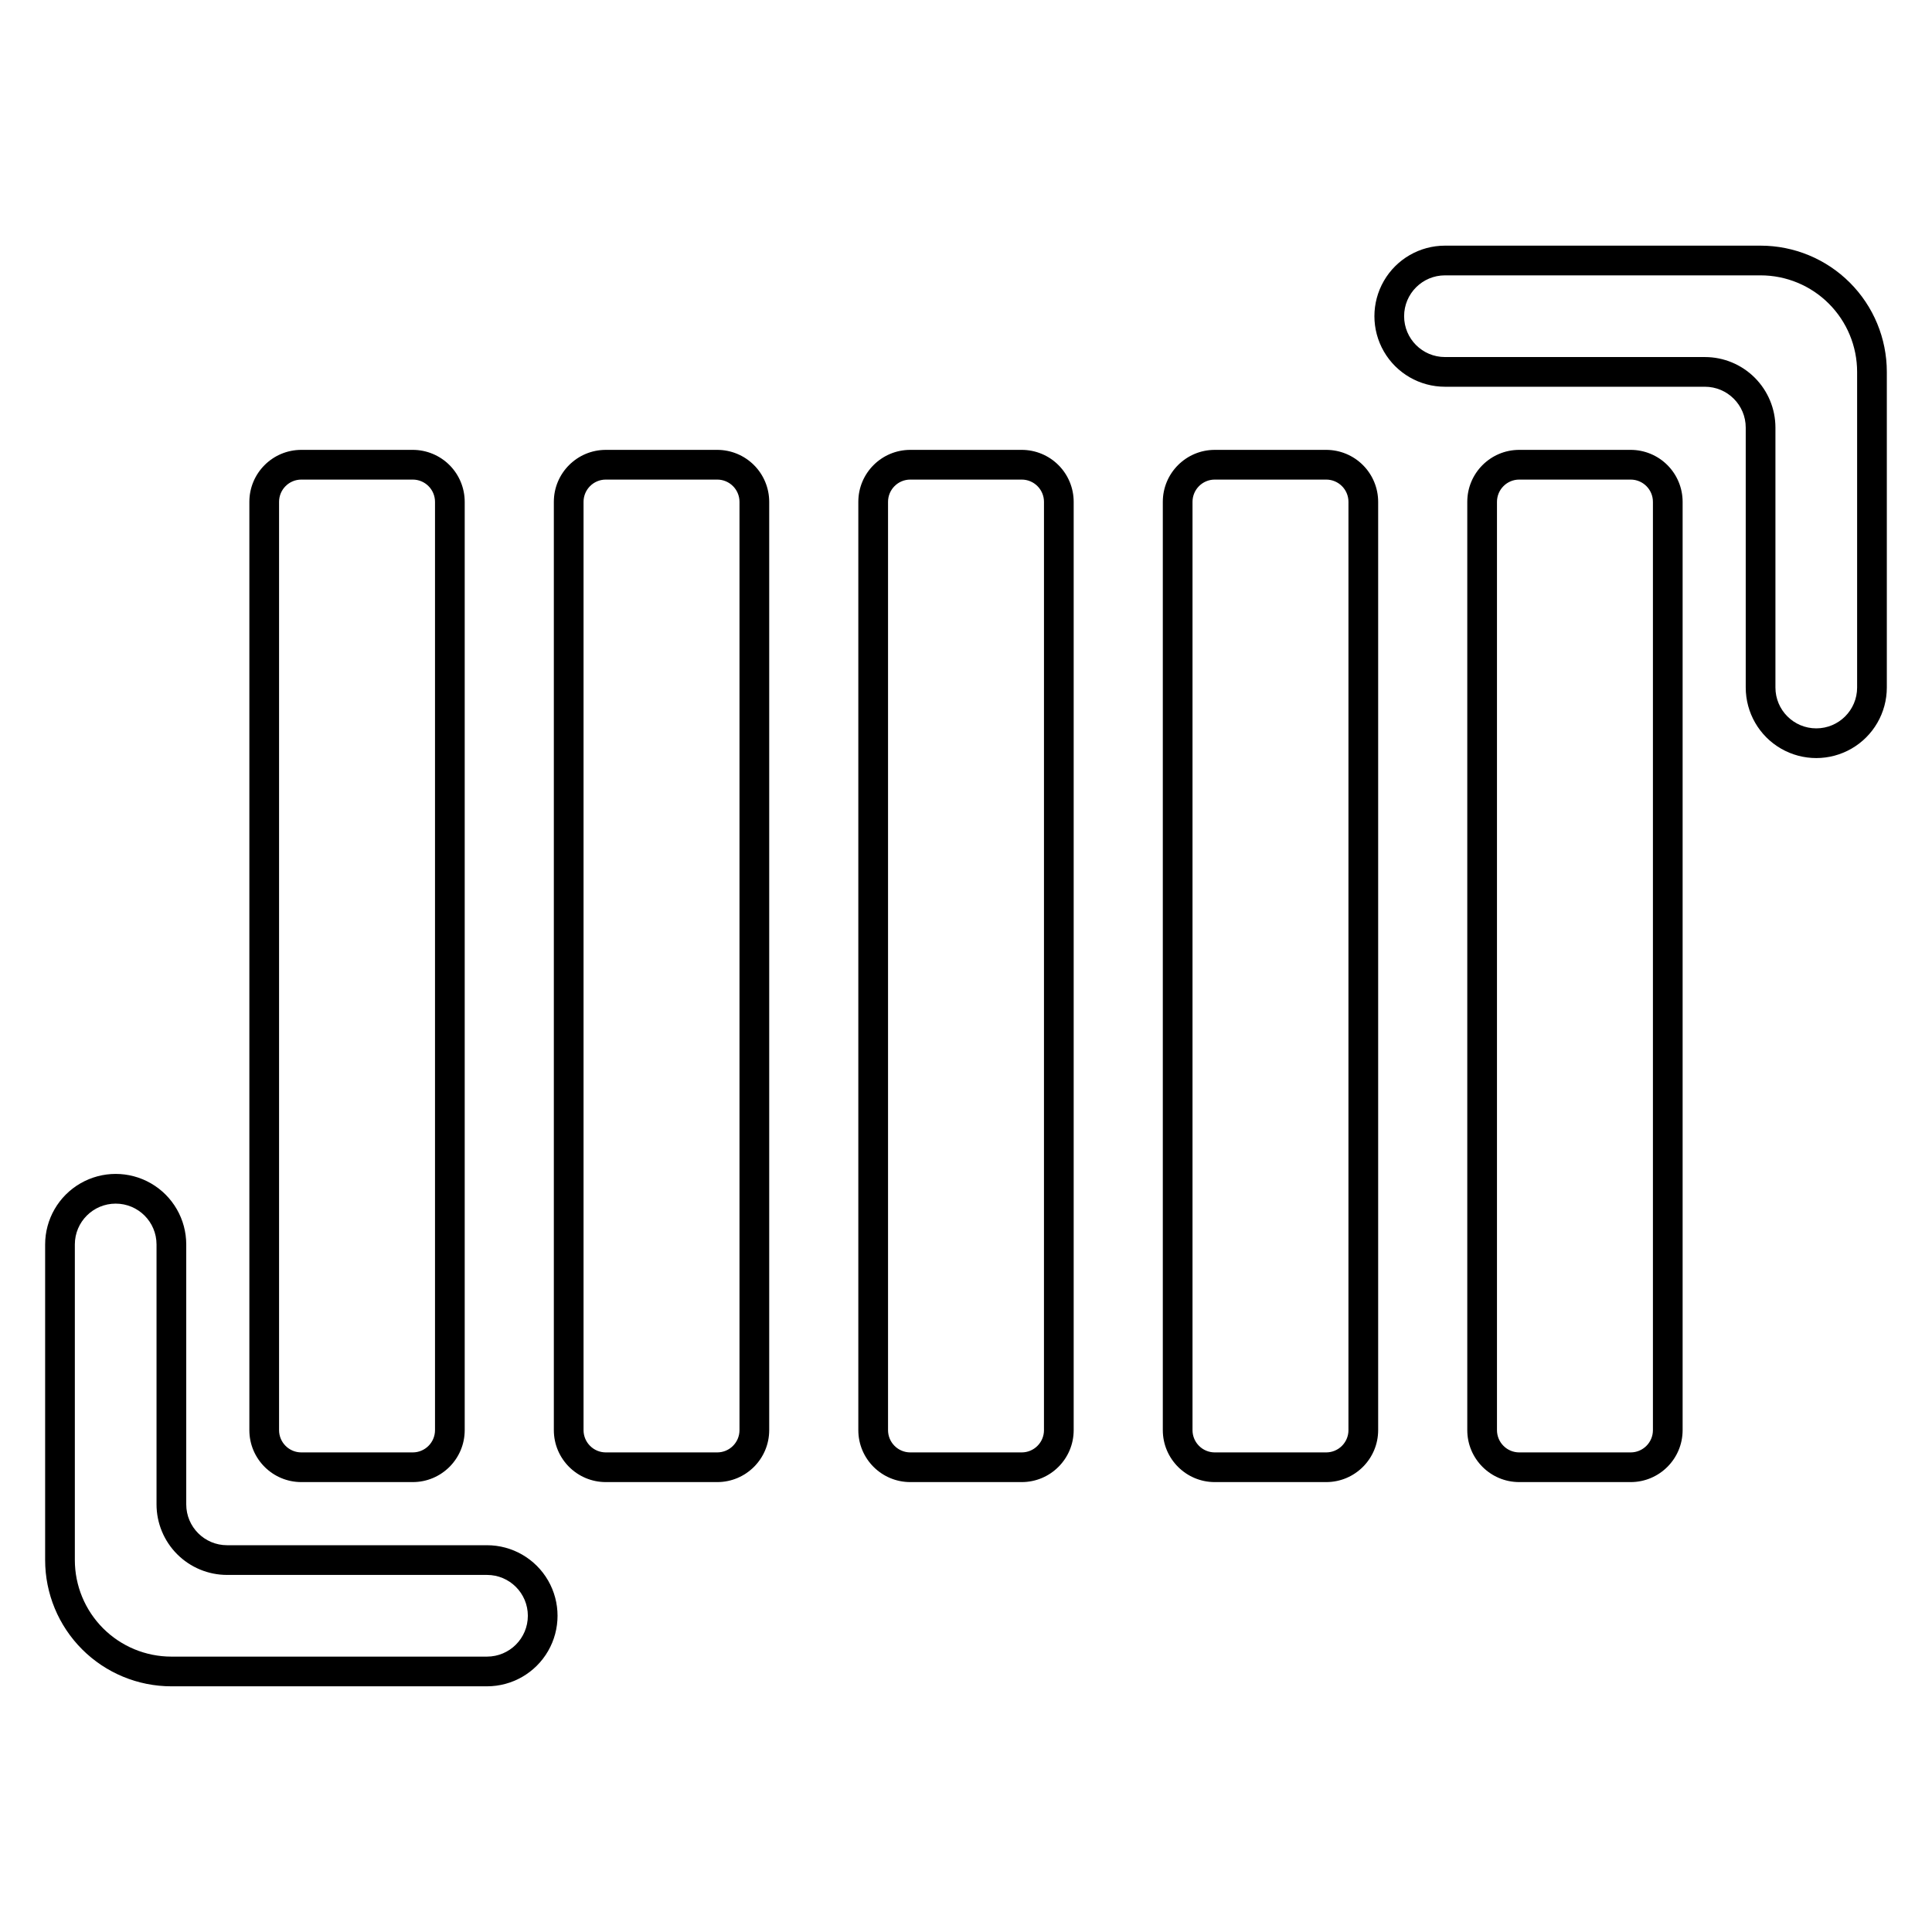
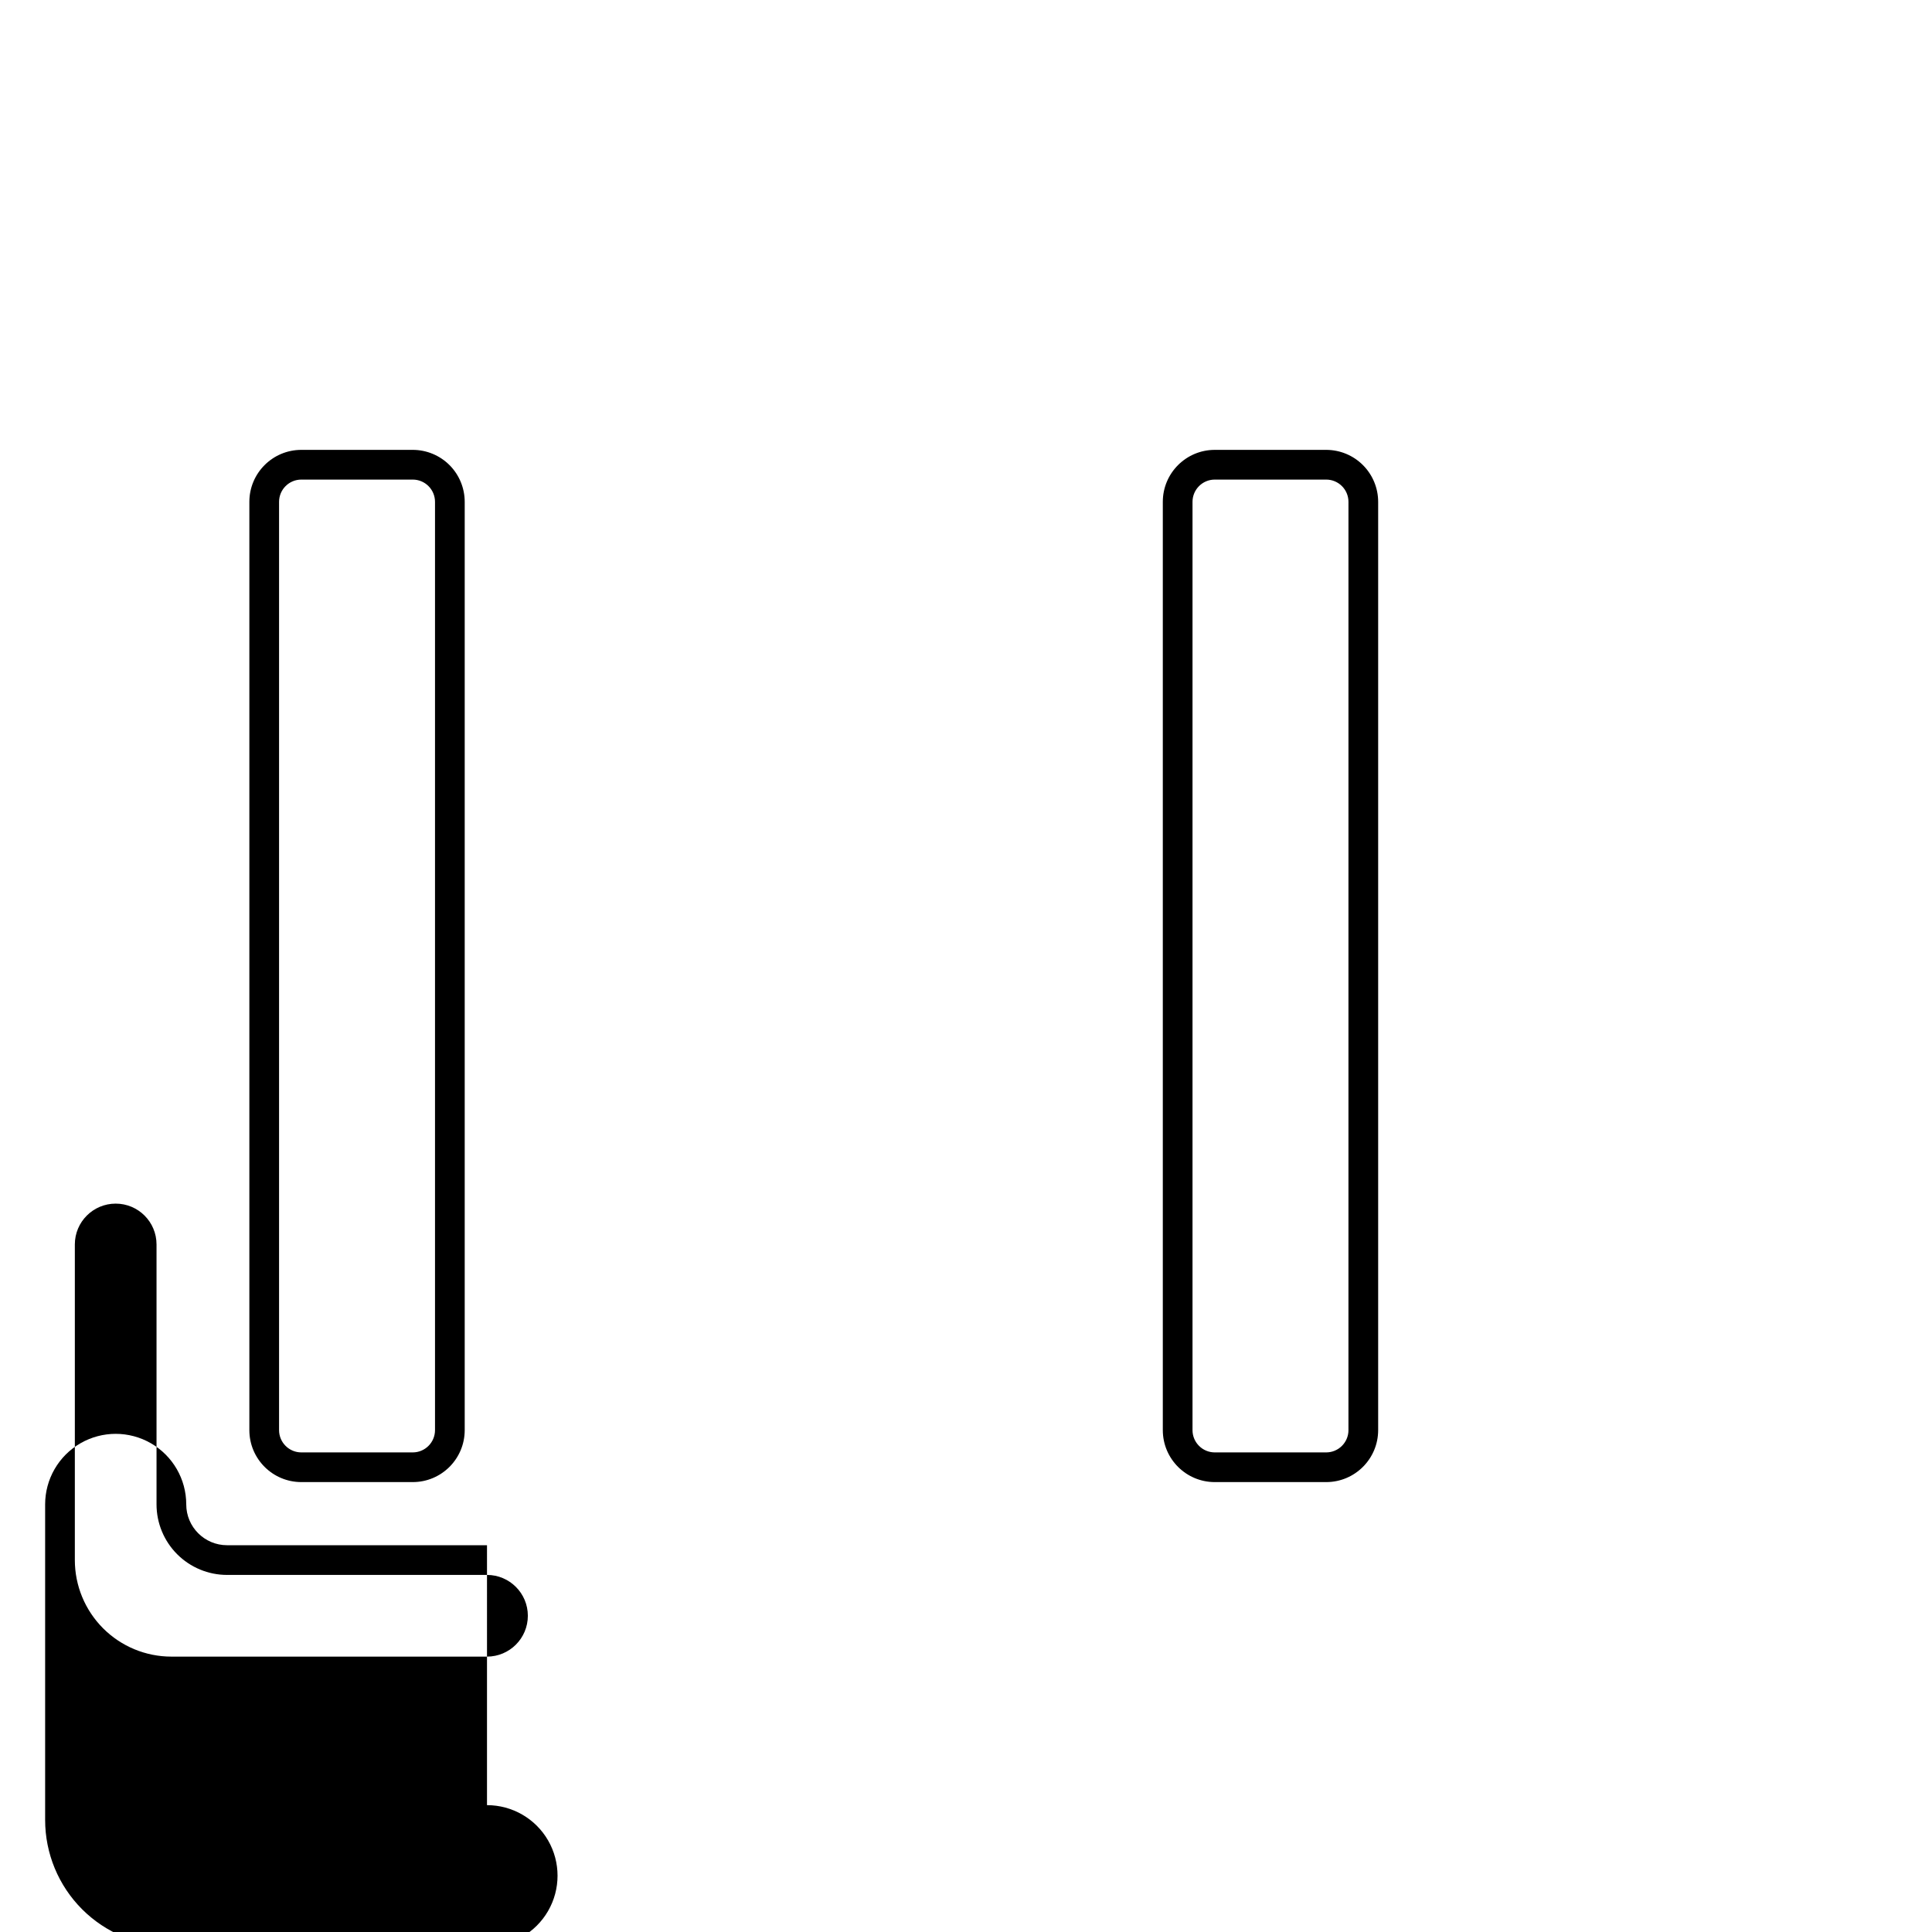
<svg xmlns="http://www.w3.org/2000/svg" fill="#000000" width="800px" height="800px" version="1.1" viewBox="144 144 512 512">
  <g>
    <path d="m223.86 536.77h29.52c7.609 0 13.773-6.168 13.773-13.773v-246c0-3.656-1.449-7.16-4.031-9.742-2.586-2.586-6.09-4.035-9.742-4.035h-29.52c-7.609 0-13.777 6.168-13.777 13.777v246c0 7.606 6.168 13.773 13.777 13.773zm-5.906-259.77c0-3.262 2.644-5.906 5.906-5.906h29.52c3.262 0 5.902 2.644 5.902 5.906v246c0 3.258-2.641 5.902-5.902 5.902h-29.52c-3.262 0-5.906-2.644-5.906-5.902z" />
-     <path d="m334.07 263.22h-29.52c-7.609 0-13.777 6.168-13.777 13.777v246c0 7.606 6.168 13.773 13.777 13.773h29.52c7.609 0 13.777-6.168 13.777-13.773v-246c0-3.656-1.453-7.16-4.035-9.742-2.586-2.586-6.09-4.035-9.742-4.035zm5.902 259.78c0 3.258-2.641 5.902-5.902 5.902h-29.52c-3.262 0-5.906-2.644-5.906-5.902v-246c0-3.262 2.644-5.906 5.906-5.906h29.52c3.262 0 5.902 2.644 5.902 5.906z" />
-     <path d="m414.76 263.22h-29.52c-7.609 0-13.777 6.168-13.777 13.777v246c0 7.606 6.168 13.773 13.777 13.773h29.52c7.609 0 13.777-6.168 13.777-13.773v-246c0-3.656-1.453-7.16-4.035-9.742-2.582-2.586-6.086-4.035-9.742-4.035zm5.902 259.78h0.004c0 3.258-2.644 5.902-5.906 5.902h-29.52c-3.262 0-5.902-2.644-5.902-5.902v-246c0-3.262 2.641-5.906 5.902-5.906h29.52c3.262 0 5.906 2.644 5.906 5.906z" />
    <path d="m495.45 263.22h-29.52c-7.606 0-13.773 6.168-13.773 13.777v246c0 7.606 6.168 13.773 13.773 13.773h29.52c7.609 0 13.777-6.168 13.777-13.773v-246c0-3.656-1.453-7.16-4.035-9.742-2.582-2.586-6.086-4.035-9.742-4.035zm5.902 259.78h0.004c0 3.258-2.644 5.902-5.906 5.902h-29.52c-3.262 0-5.902-2.644-5.902-5.902v-246c0-3.262 2.641-5.906 5.902-5.906h29.52c3.262 0 5.906 2.644 5.906 5.906z" />
-     <path d="m576.14 263.22h-29.523c-7.606 0-13.773 6.168-13.773 13.777v246c0 7.606 6.168 13.773 13.773 13.773h29.523c7.606 0 13.773-6.168 13.773-13.773v-246c0-3.656-1.449-7.16-4.035-9.742-2.582-2.586-6.086-4.035-9.738-4.035zm5.902 259.78c0 3.258-2.644 5.902-5.902 5.902h-29.523c-3.258 0-5.902-2.644-5.902-5.902v-246c0-3.262 2.644-5.906 5.902-5.906h29.523c3.258 0 5.902 2.644 5.902 5.906z" />
-     <path d="m610.57 209.1h-83.641c-6.68 0-12.852 3.562-16.191 9.348-3.34 5.785-3.34 12.914 0 18.695 3.34 5.785 9.512 9.348 16.191 9.348h68.883c5.977 0 10.824 4.848 10.824 10.824v68.883c0 6.68 3.562 12.852 9.348 16.191 5.785 3.34 12.91 3.34 18.695 0s9.348-9.512 9.348-16.191v-83.641c0-8.875-3.523-17.383-9.801-23.656-6.273-6.277-14.781-9.801-23.656-9.801zm25.586 117.1c0 5.977-4.848 10.824-10.824 10.824-5.981 0-10.824-4.848-10.824-10.824v-68.883c0-4.957-1.969-9.711-5.477-13.219-3.508-3.508-8.262-5.477-13.219-5.477h-68.883c-5.977 0-10.824-4.844-10.824-10.824 0-5.977 4.848-10.824 10.824-10.824h83.641c6.785 0 13.293 2.695 18.09 7.496 4.801 4.797 7.496 11.305 7.496 18.09z" />
-     <path d="m273.06 553.5h-68.879c-5.981 0-10.824-4.848-10.824-10.824v-68.883c0-6.676-3.566-12.852-9.348-16.188-5.785-3.34-12.914-3.34-18.699 0-5.785 3.336-9.348 9.512-9.348 16.188v83.641c0 8.875 3.527 17.383 9.801 23.66 6.273 6.273 14.781 9.797 23.656 9.797h83.641c6.68 0 12.852-3.562 16.191-9.348s3.34-12.91 0-18.695c-3.34-5.785-9.512-9.348-16.191-9.348zm0 29.52h-83.641c-6.785 0-13.293-2.695-18.09-7.492-4.797-4.801-7.496-11.309-7.496-18.094v-83.641c0-5.977 4.848-10.82 10.824-10.82 5.981 0 10.824 4.844 10.824 10.82v68.883c0 4.957 1.973 9.715 5.477 13.219 3.508 3.508 8.262 5.477 13.223 5.477h68.879c5.977 0 10.824 4.848 10.824 10.824 0 5.977-4.848 10.824-10.824 10.824z" />
+     <path d="m273.06 553.5h-68.879c-5.981 0-10.824-4.848-10.824-10.824c0-6.676-3.566-12.852-9.348-16.188-5.785-3.34-12.914-3.34-18.699 0-5.785 3.336-9.348 9.512-9.348 16.188v83.641c0 8.875 3.527 17.383 9.801 23.66 6.273 6.273 14.781 9.797 23.656 9.797h83.641c6.68 0 12.852-3.562 16.191-9.348s3.34-12.91 0-18.695c-3.34-5.785-9.512-9.348-16.191-9.348zm0 29.52h-83.641c-6.785 0-13.293-2.695-18.09-7.492-4.797-4.801-7.496-11.309-7.496-18.094v-83.641c0-5.977 4.848-10.82 10.824-10.82 5.981 0 10.824 4.844 10.824 10.82v68.883c0 4.957 1.973 9.715 5.477 13.219 3.508 3.508 8.262 5.477 13.223 5.477h68.879c5.977 0 10.824 4.848 10.824 10.824 0 5.977-4.848 10.824-10.824 10.824z" />
  </g>
</svg>